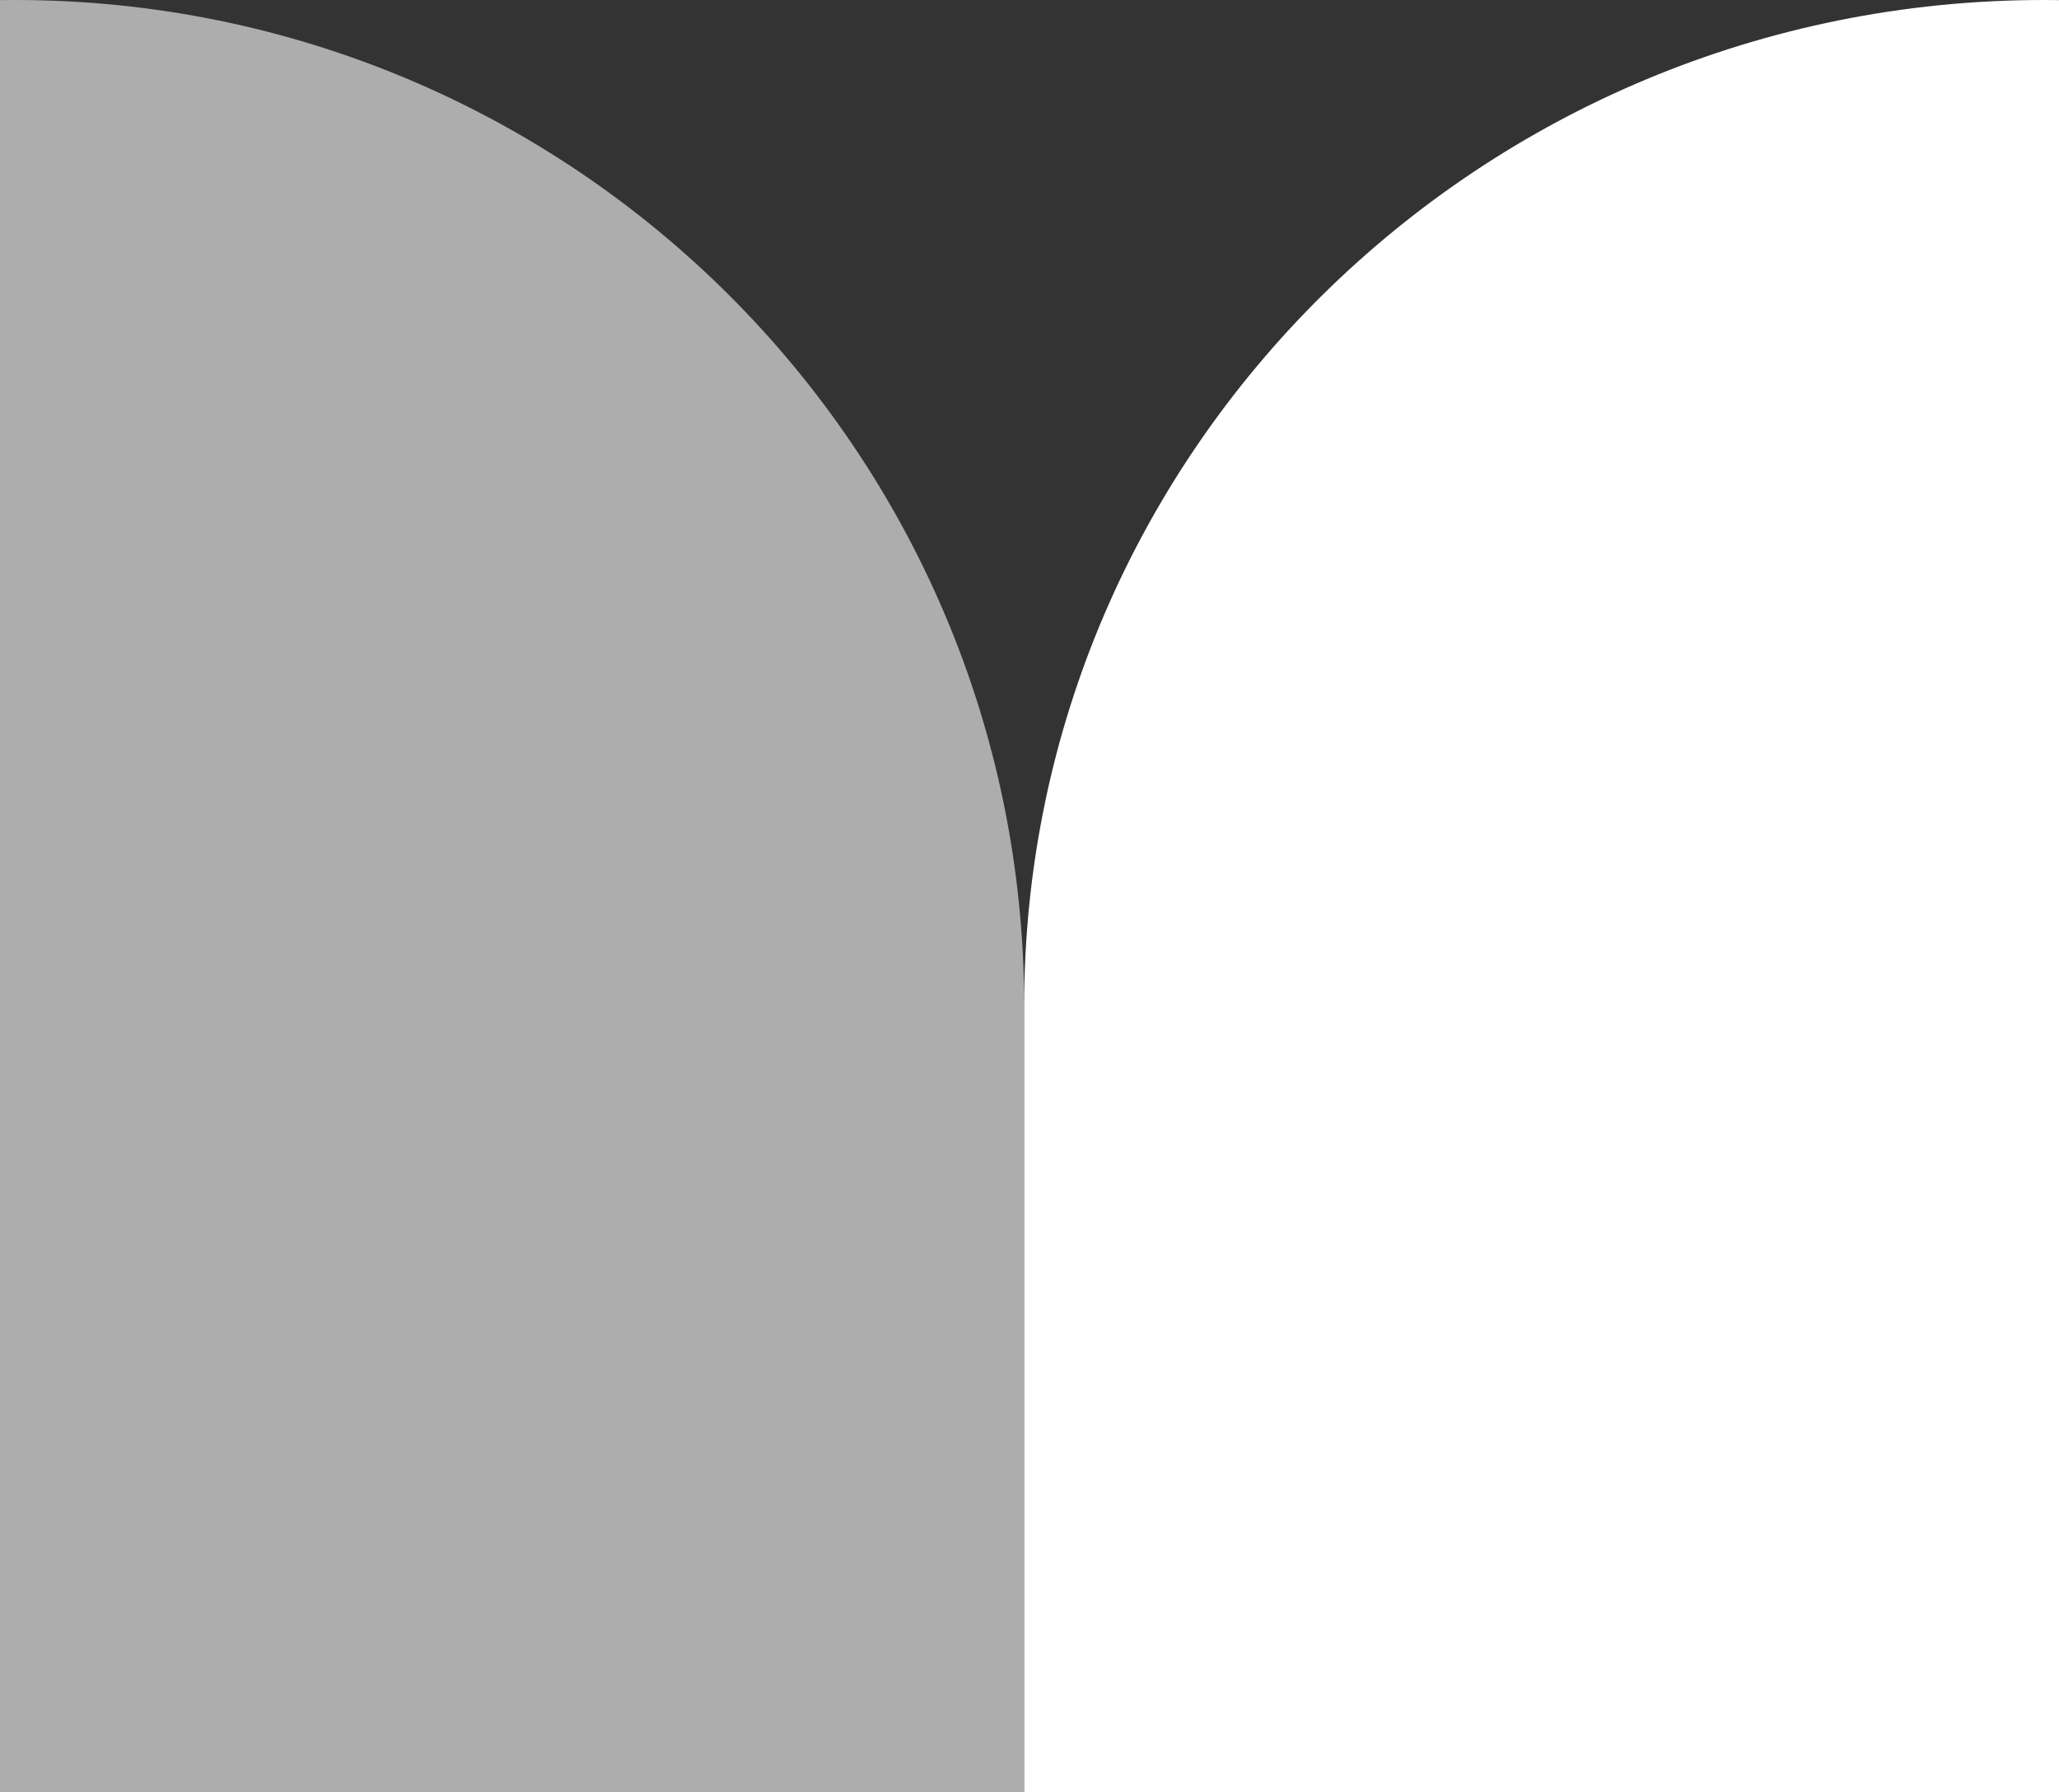
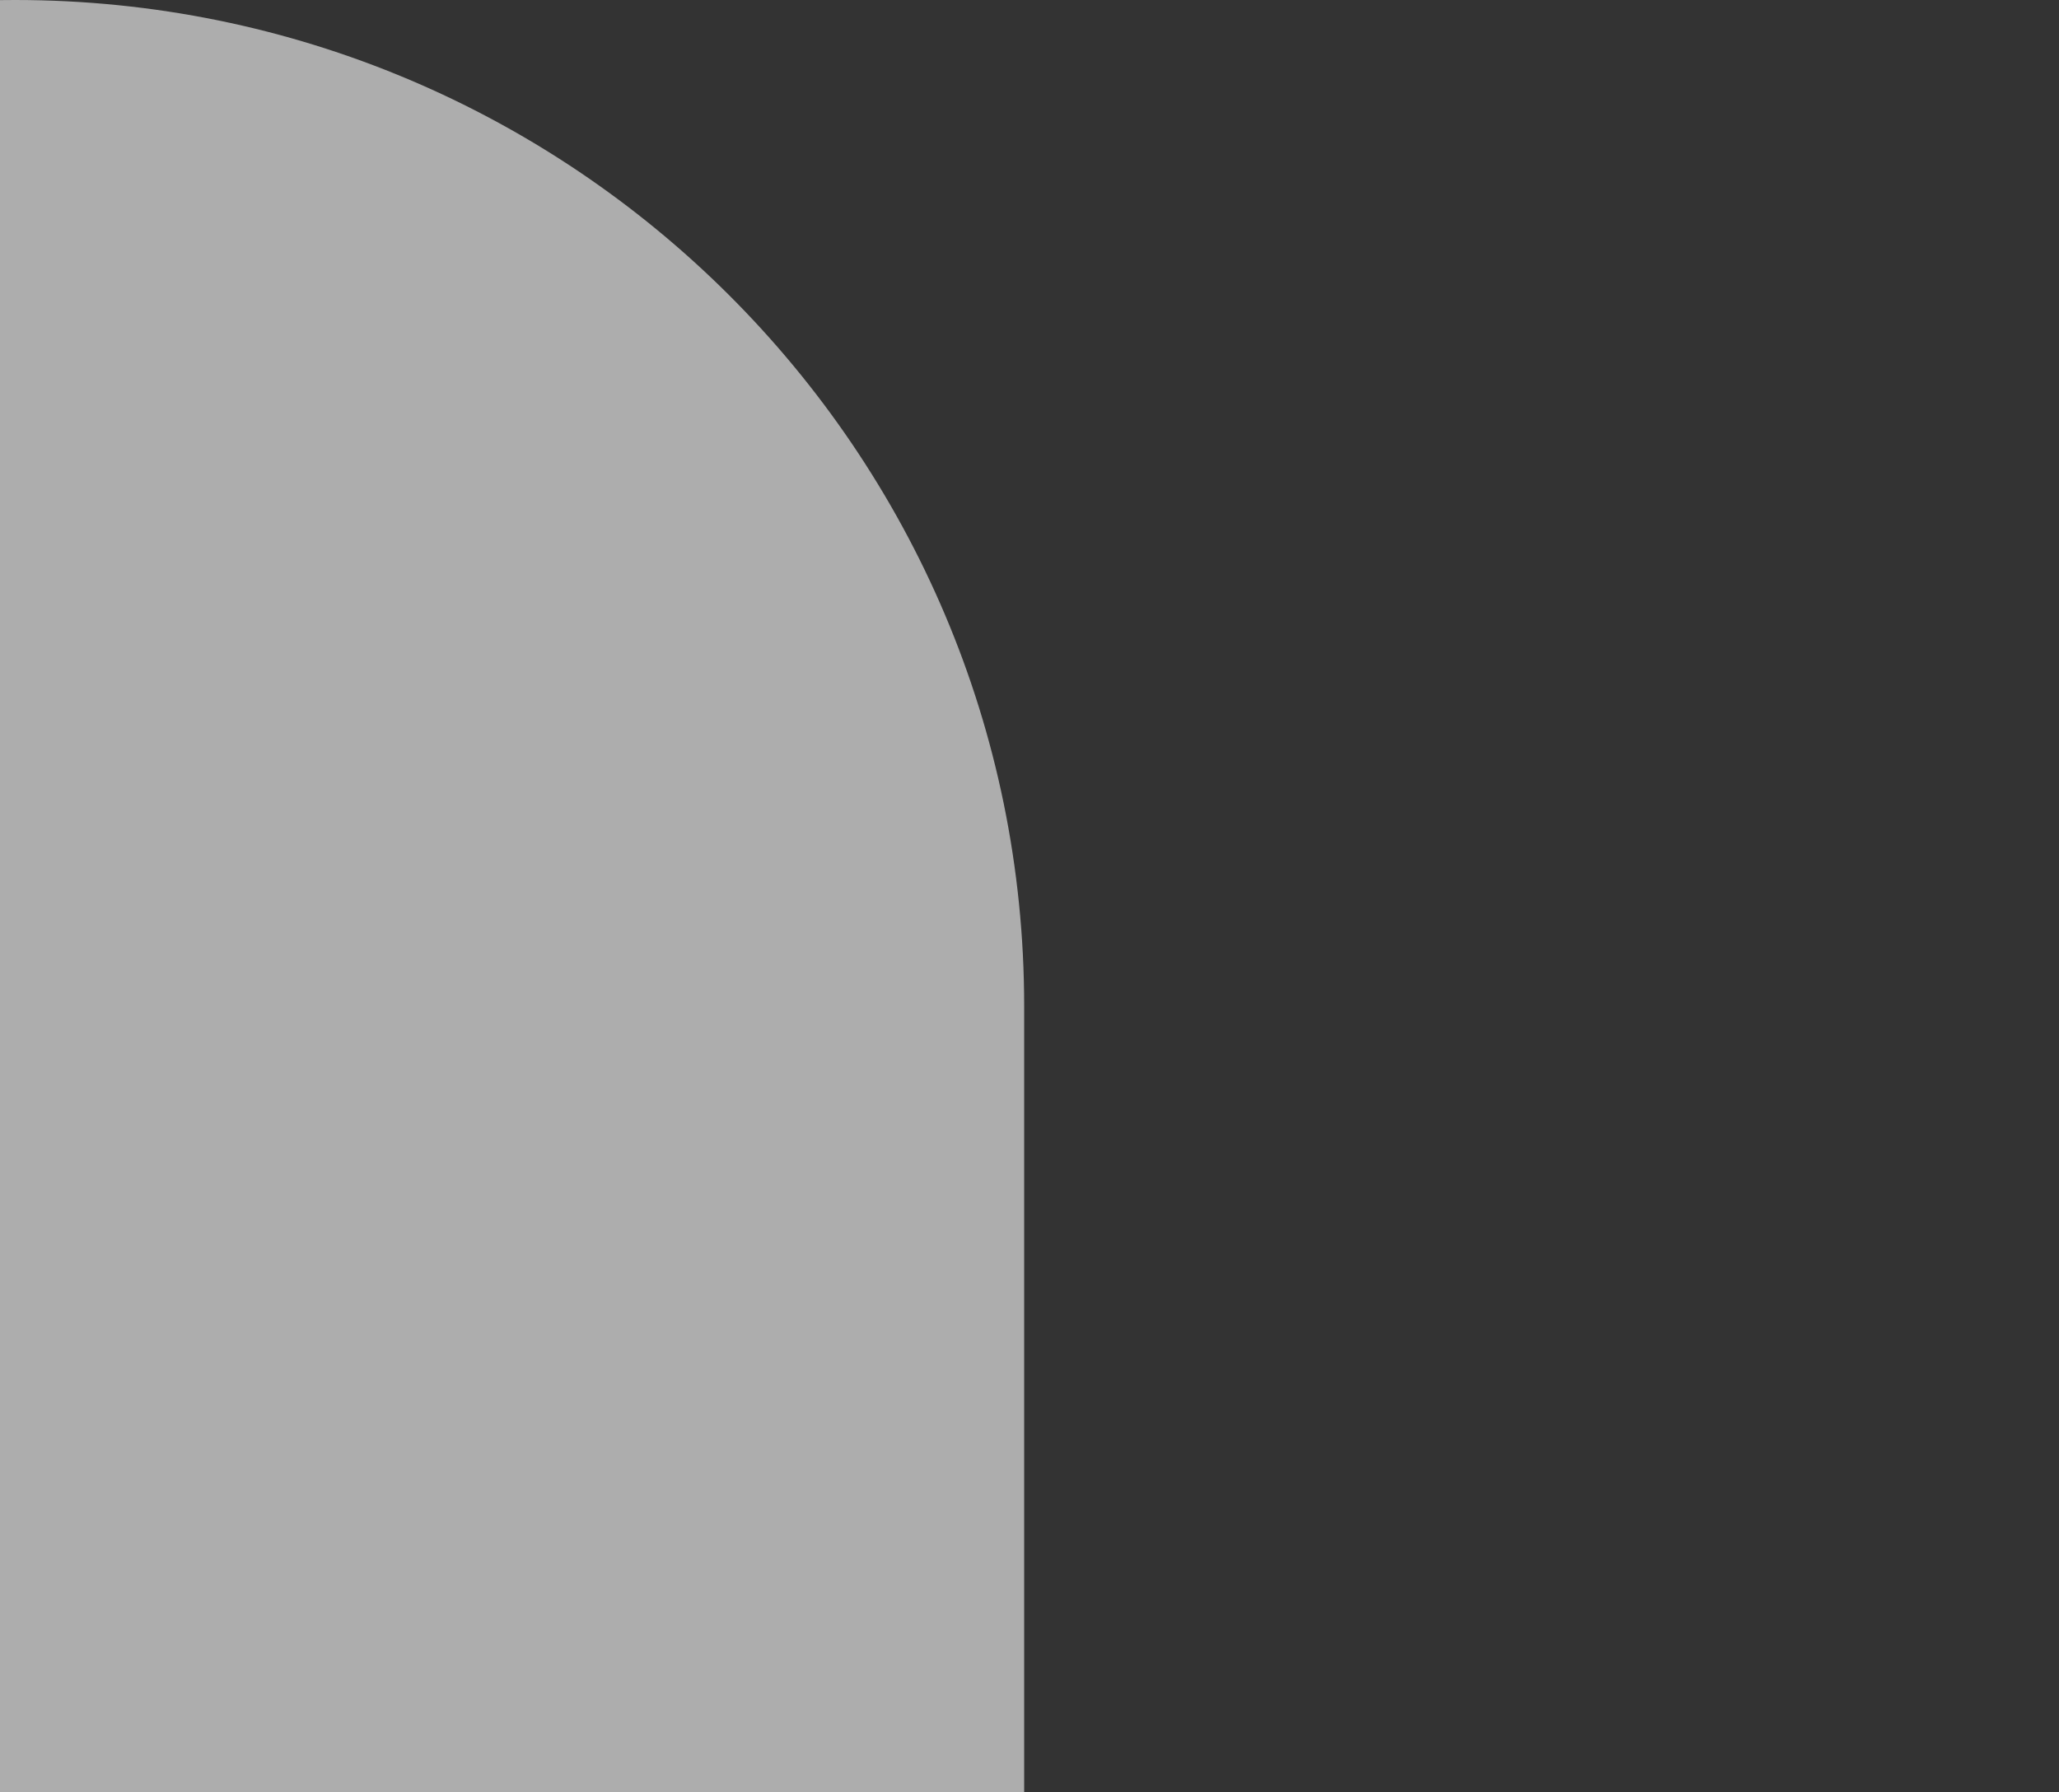
<svg xmlns="http://www.w3.org/2000/svg" width="193" height="168" viewBox="0 0 193 168" fill="none">
  <rect x="0" y="0" width="193" height="168" fill="#333333" stroke="none" />
  <path d="M1.46479e-05 0.01L0 168H96V94.307C96 42.222 53.648 0 1.404 0C0.935 0 0.467 0.003 1.46479e-05 0.01Z" fill="white" fill-opacity="0.6" />
-   <path d="M193 0.01L193 168H96V94.307C96 42.222 138.793 0 191.582 0C192.055 0 192.528 0.003 193 0.01Z" fill="white" />
</svg>